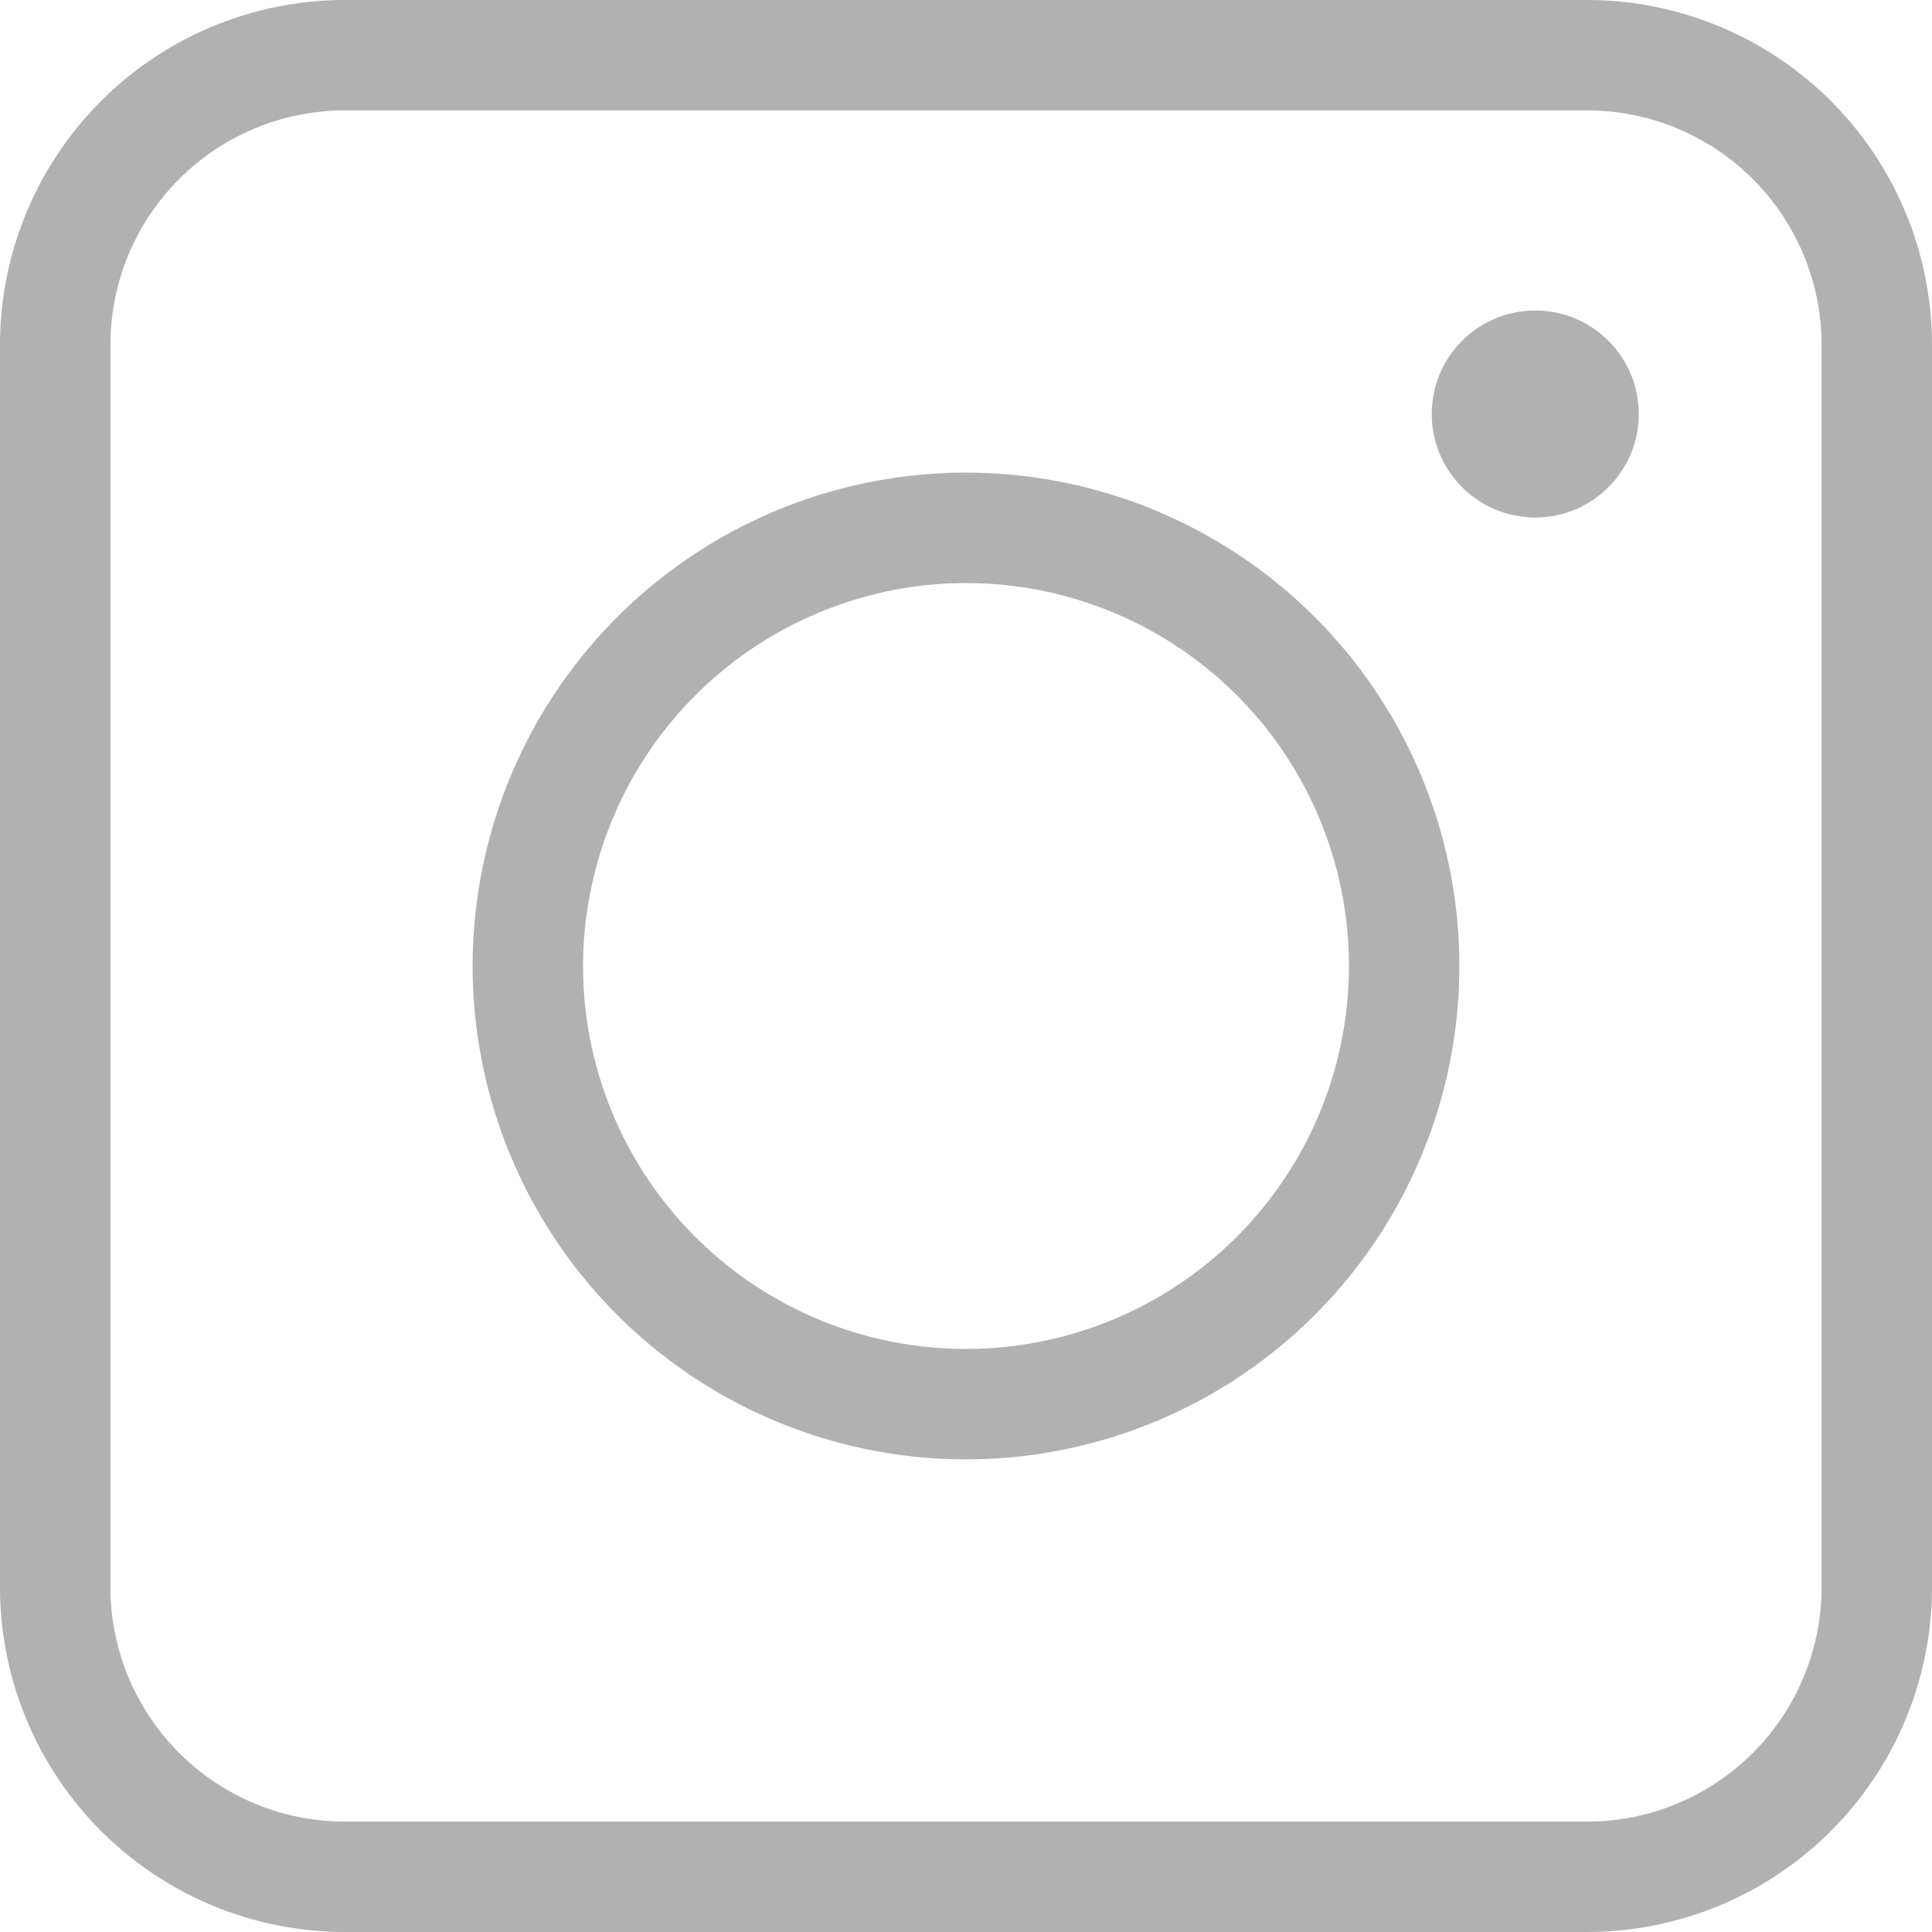
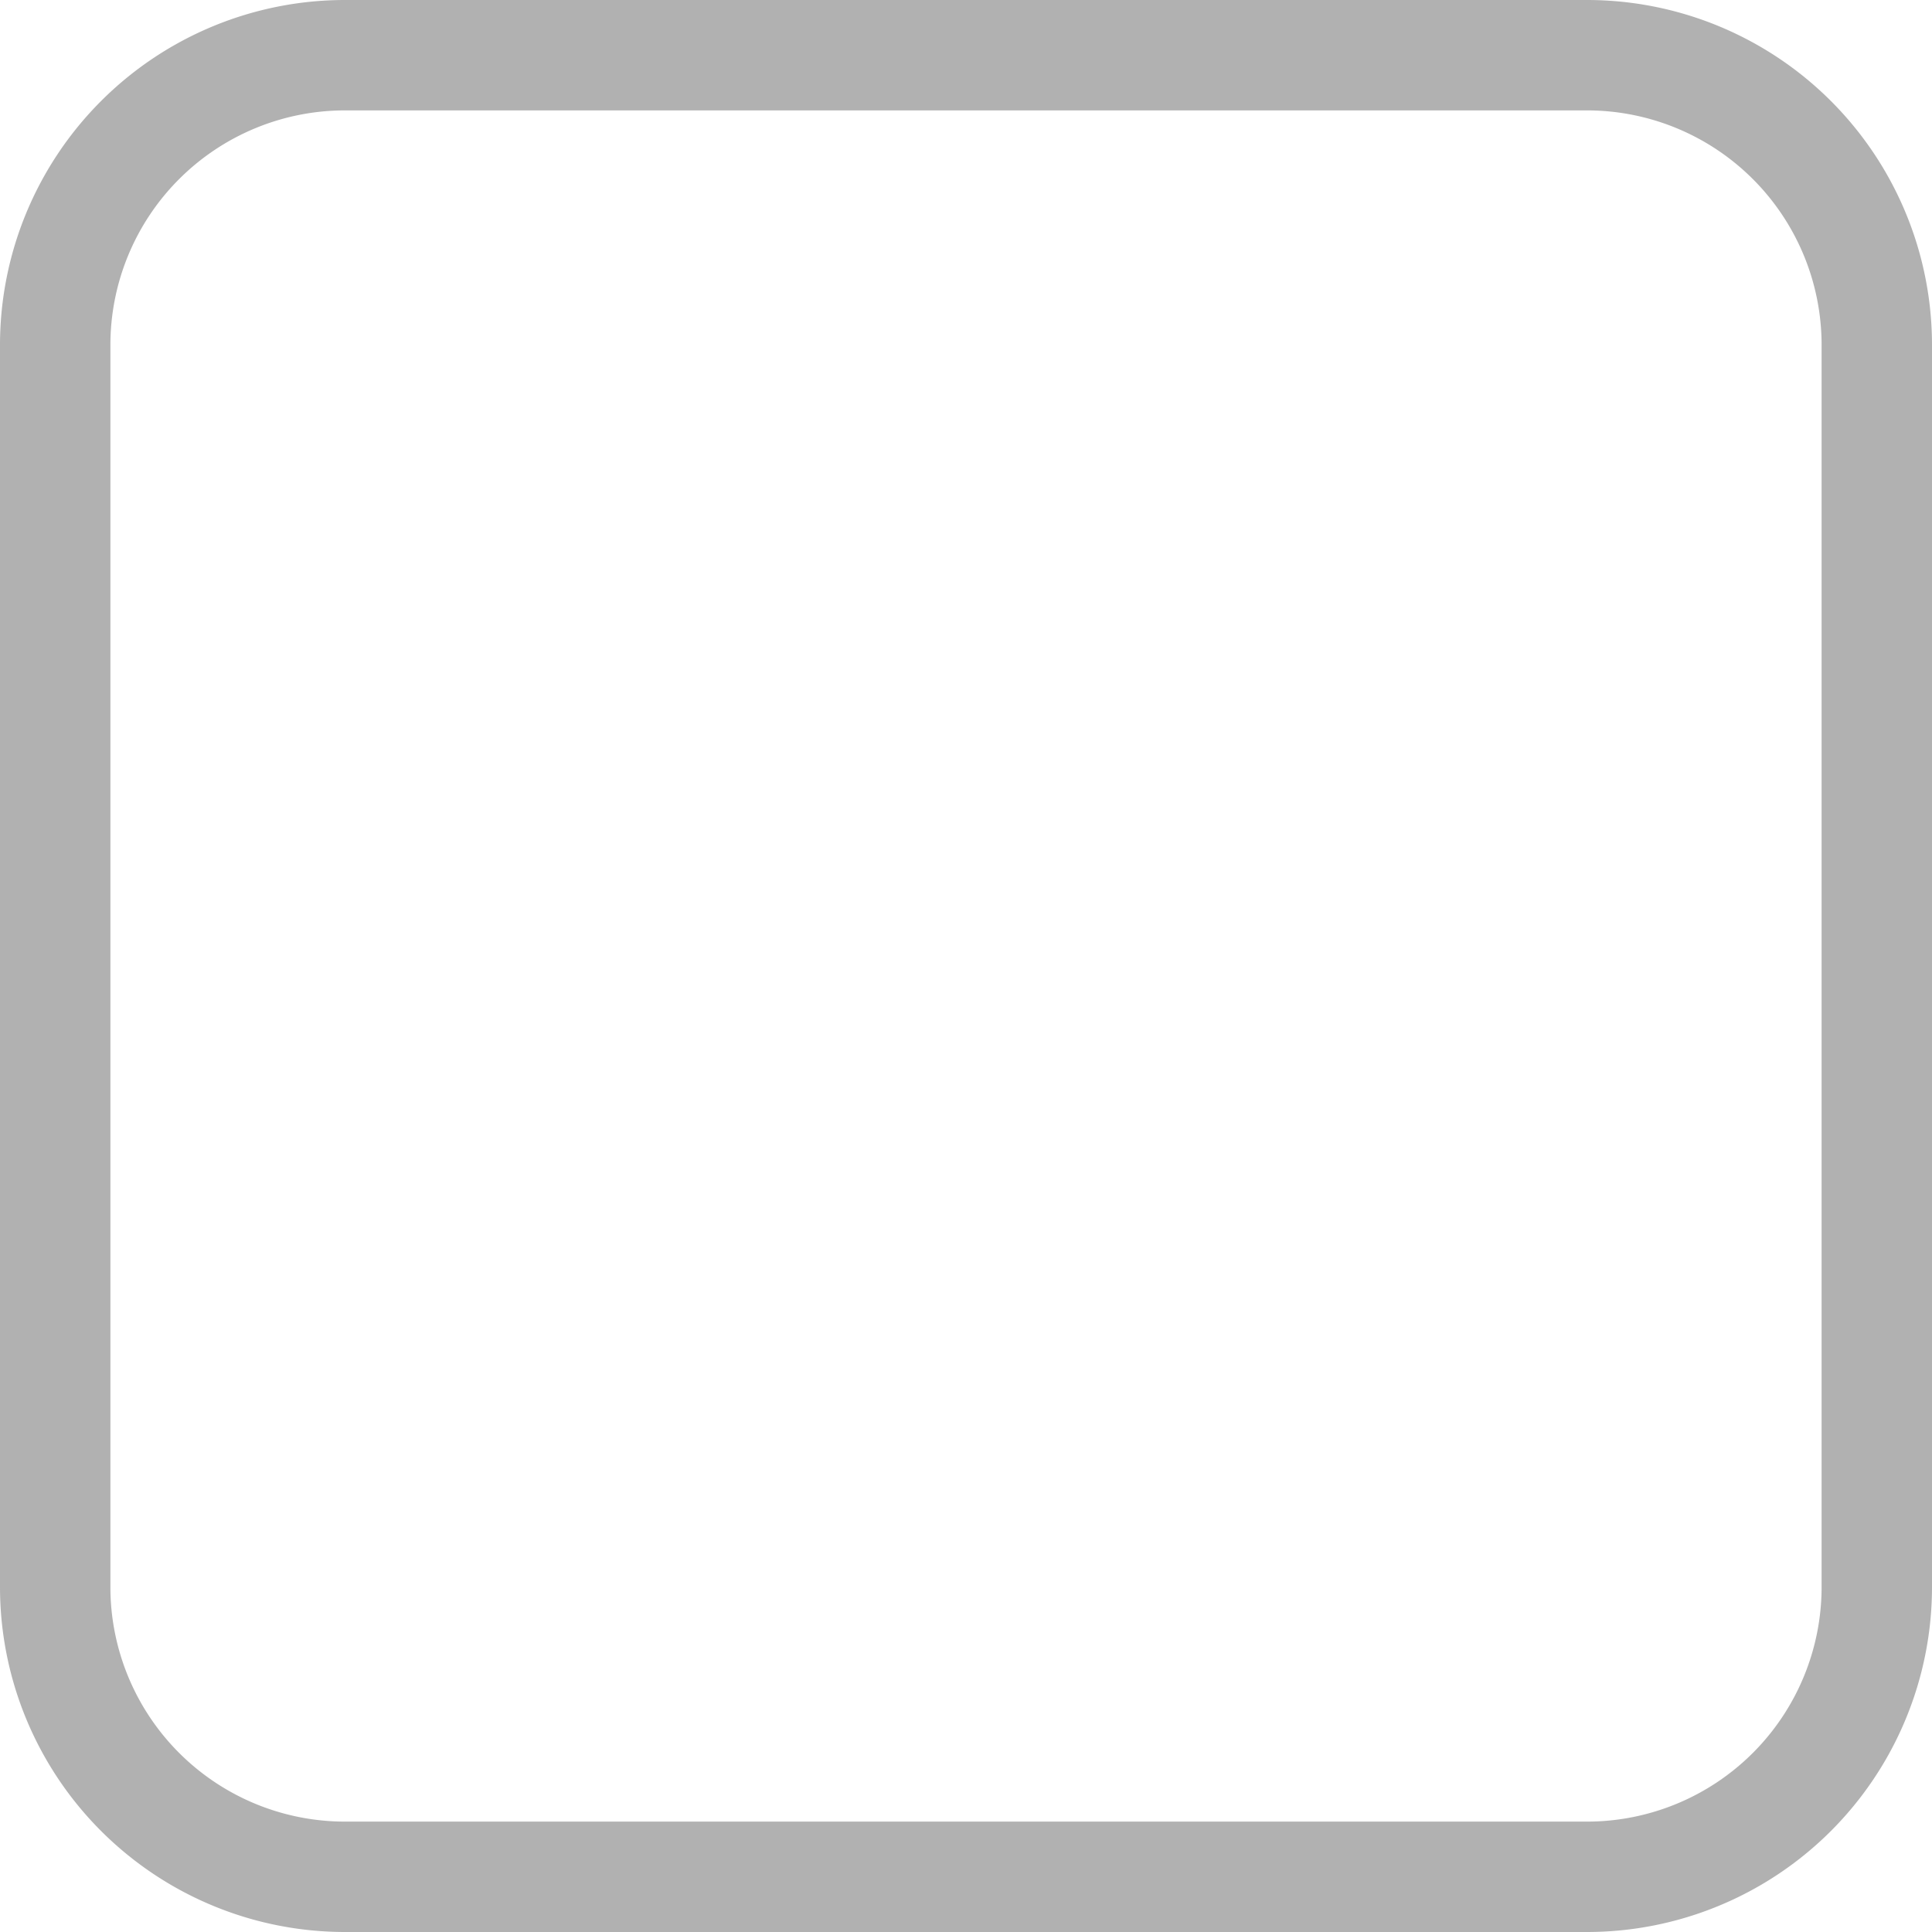
<svg xmlns="http://www.w3.org/2000/svg" viewBox="0 0 28 28">
  <defs>
    <style>.cls-1{fill:#b1b1b1;}</style>
  </defs>
  <g id="レイヤー_2" data-name="レイヤー 2">
    <g id="レイヤー_1-2" data-name="レイヤー 1">
      <path class="cls-1" d="M23,1.6A3.4,3.4,0,0,1,26.4,5V23A3.4,3.4,0,0,1,23,26.4H5A3.4,3.4,0,0,1,1.6,23V5A3.4,3.4,0,0,1,5,1.6H23M23,0H5A5,5,0,0,0,0,5V23a5,5,0,0,0,5,5H23a5,5,0,0,0,5-5V5a5,5,0,0,0-5-5Z" />
-       <path class="cls-1" d="M14,8.45A5.55,5.55,0,1,1,8.45,14,5.557,5.557,0,0,1,14,8.45m0-1.6A7.15,7.15,0,1,0,21.15,14,7.15,7.15,0,0,0,14,6.85Z" />
-       <circle class="cls-1" cx="22.25" cy="6" r="1.5" />
    </g>
  </g>
</svg>